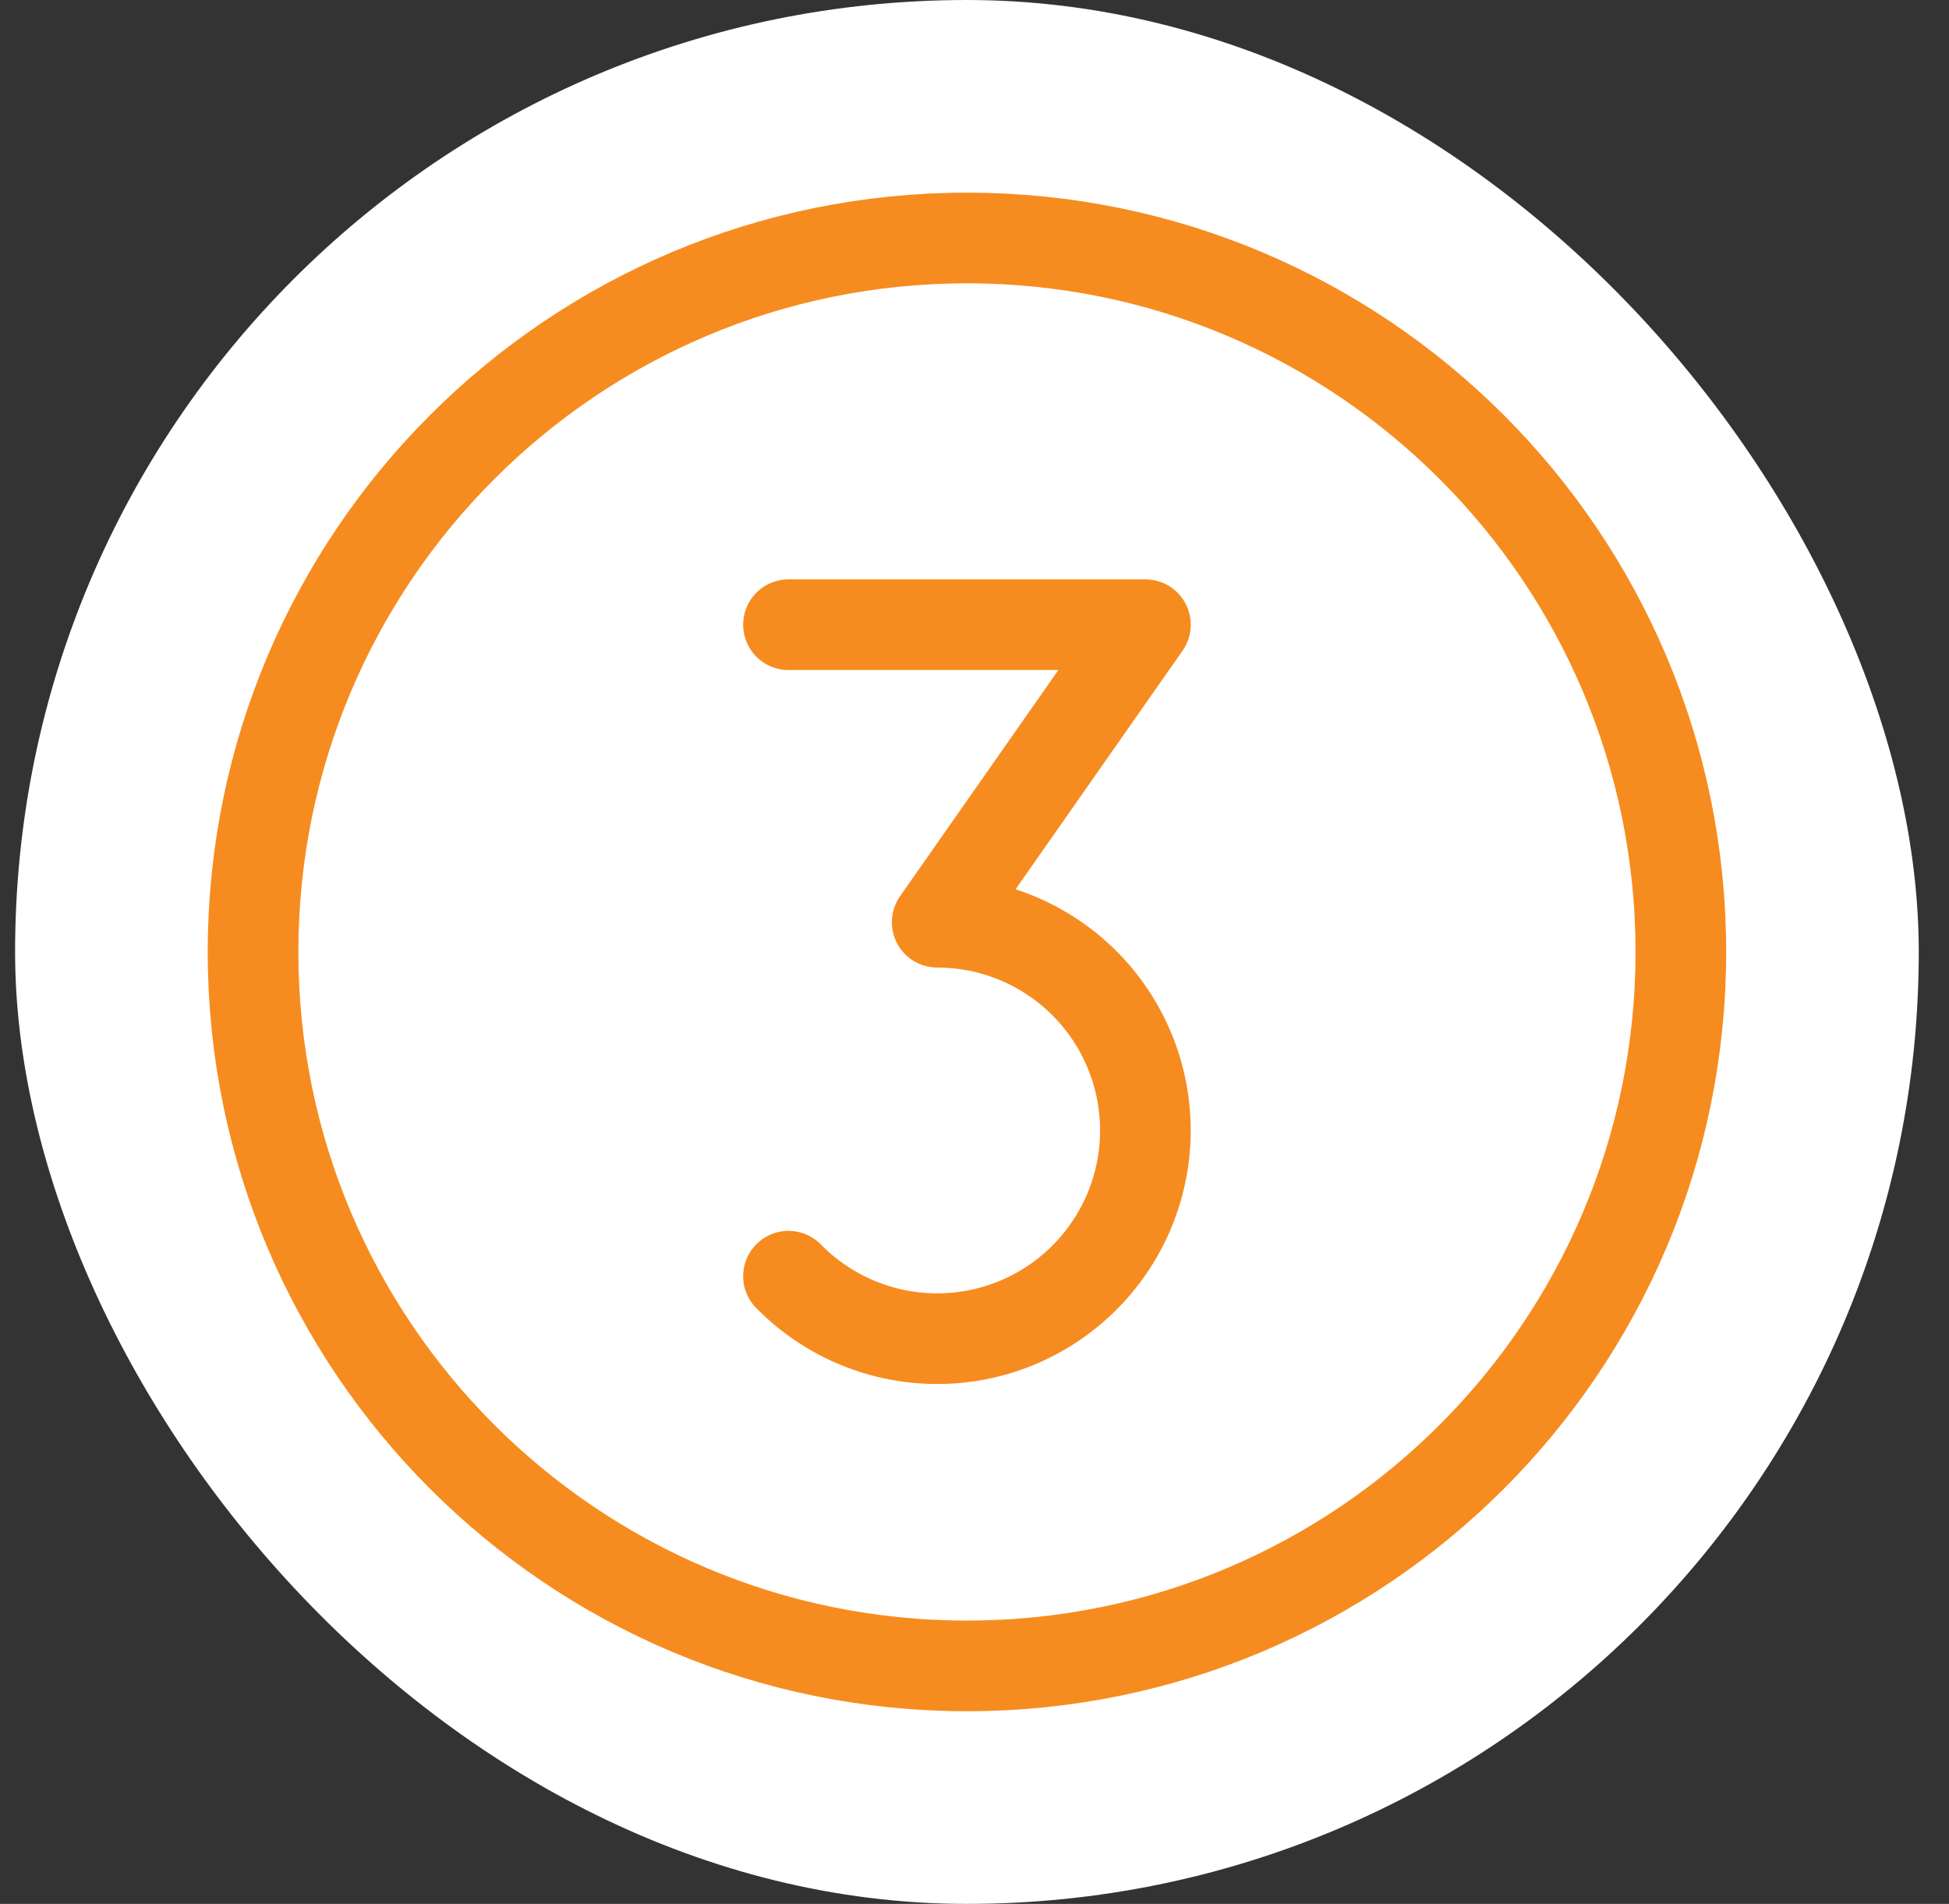
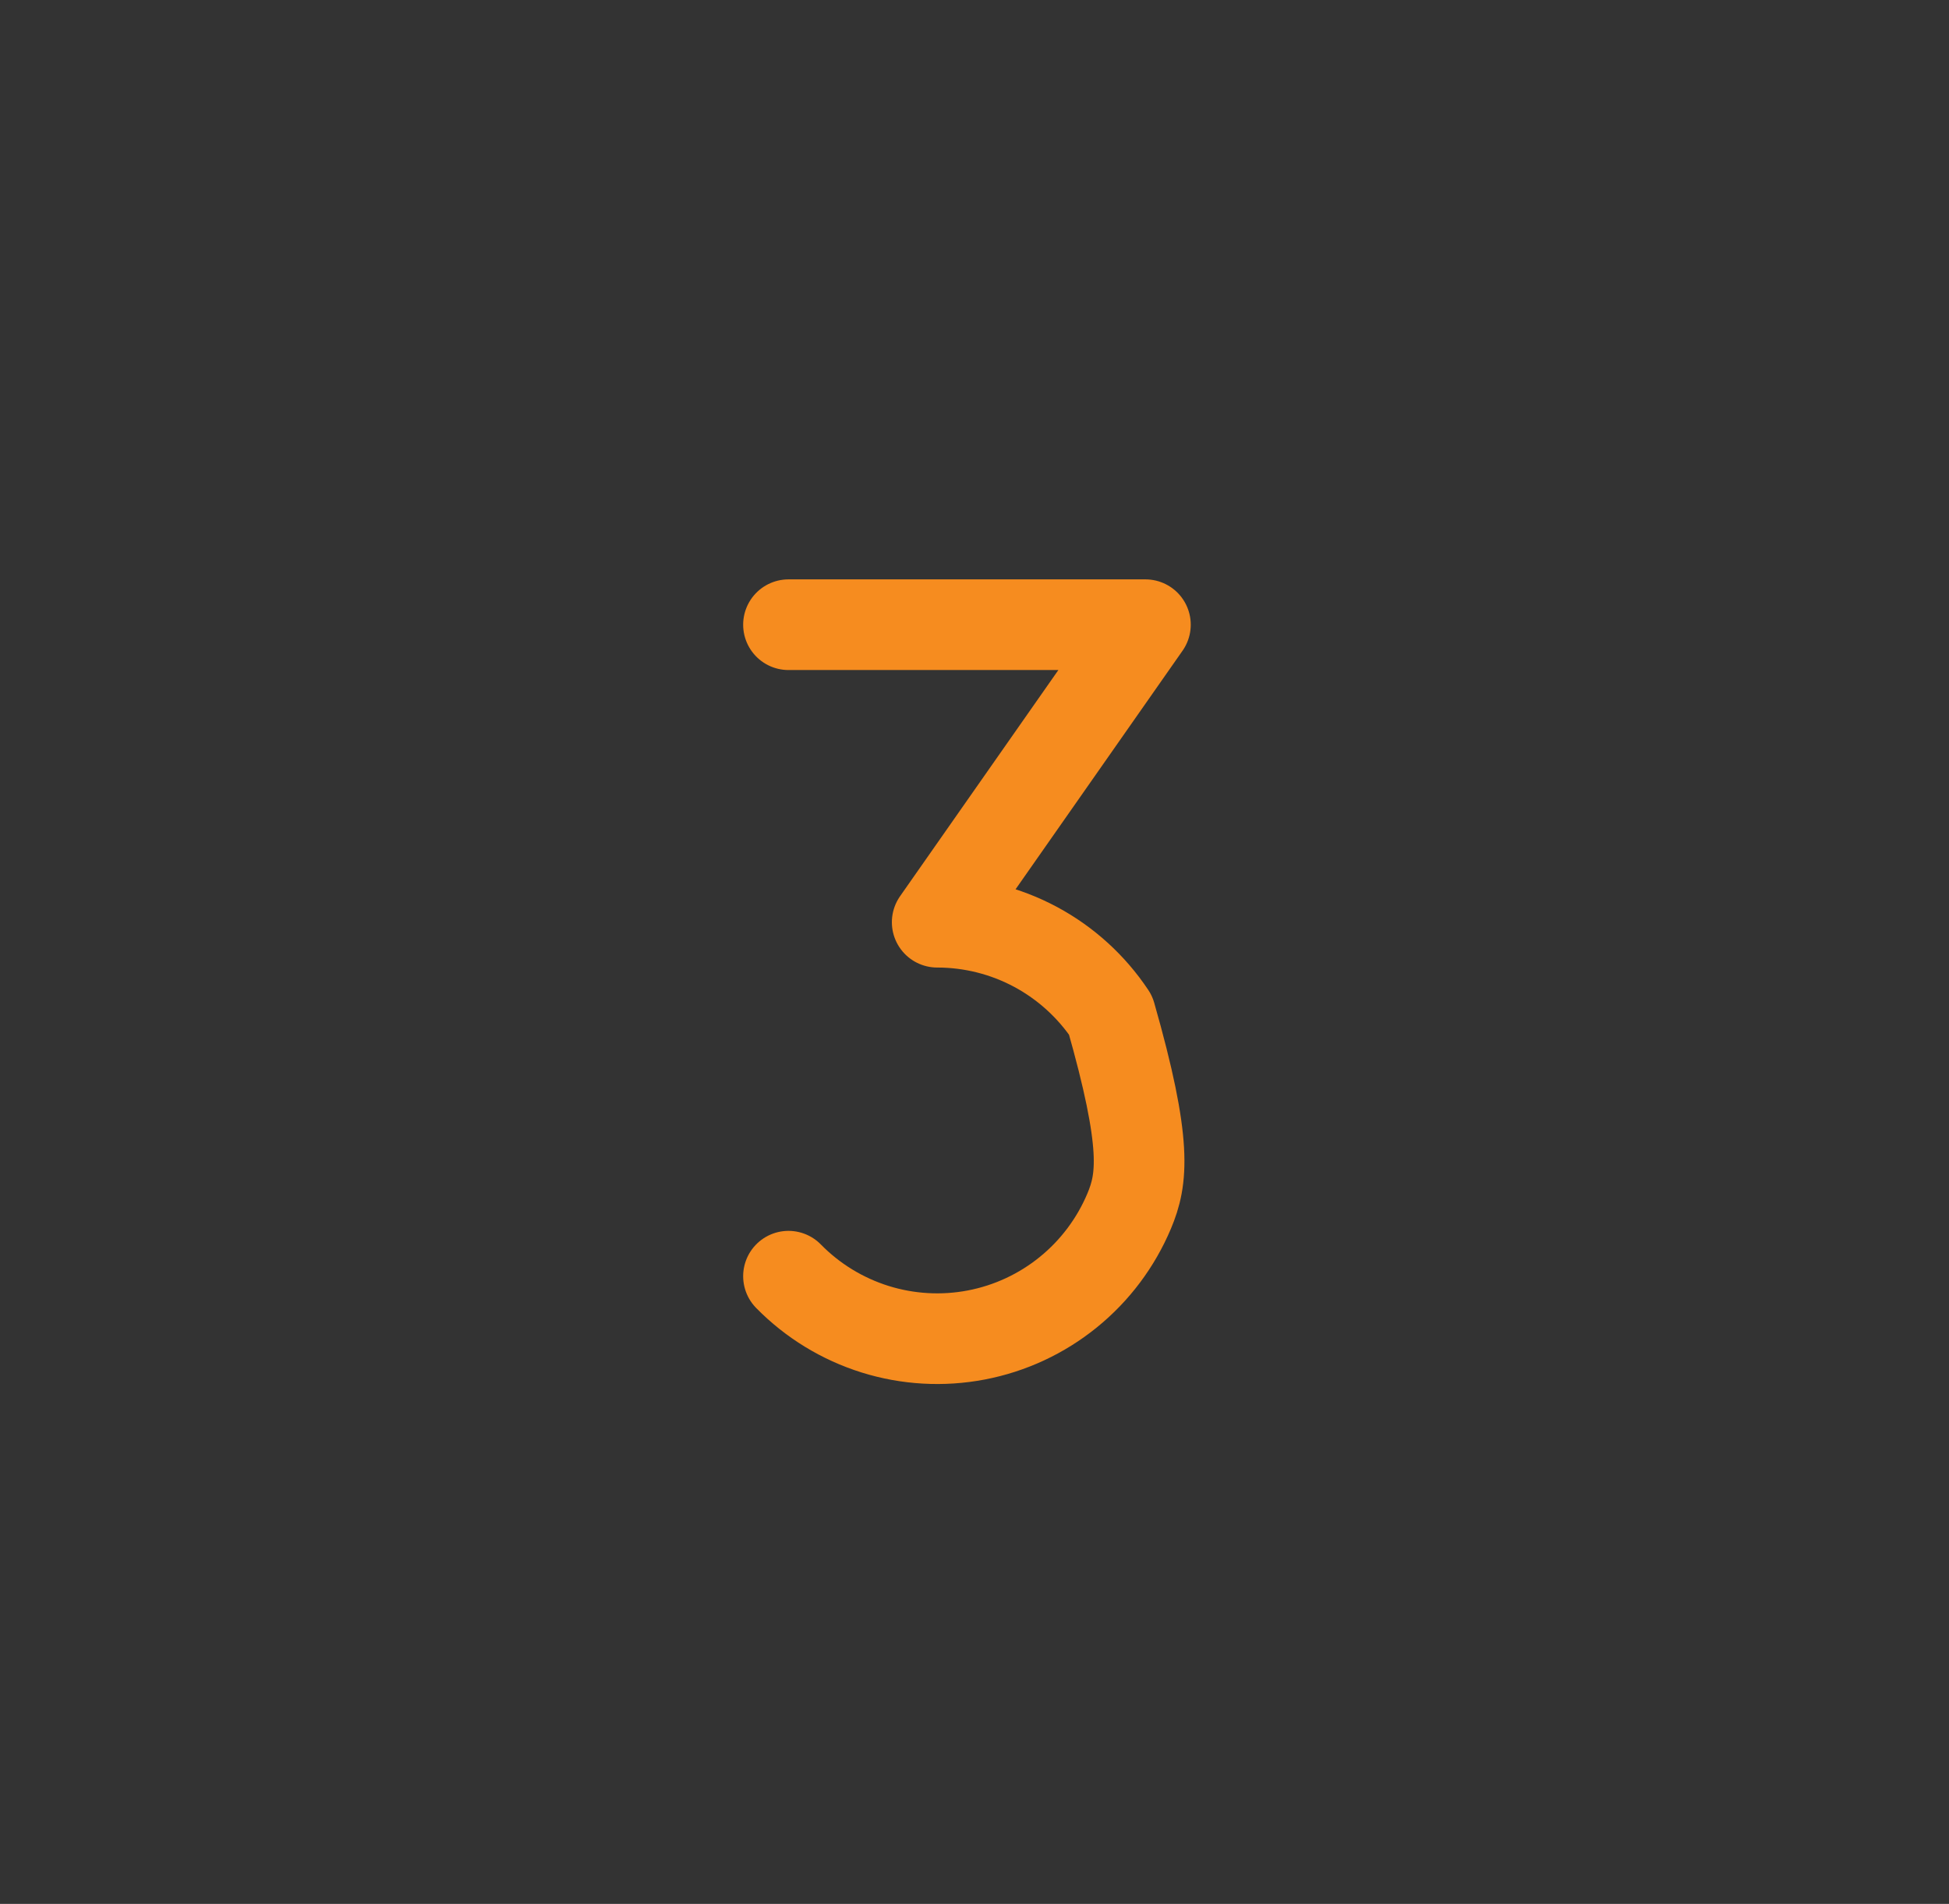
<svg xmlns="http://www.w3.org/2000/svg" width="43" height="42" viewBox="0 0 43 42" fill="none">
  <rect x="0" y="0" width="43" height="42" fill="#333333" stroke="none" />
-   <rect x="0.333" width="42" height="42" rx="21" fill="white" />
-   <path d="M21.334 36.75C30.032 36.75 37.084 29.698 37.084 21C37.084 12.302 30.032 5.25 21.334 5.25C12.635 5.25 5.583 12.302 5.583 21C5.583 29.698 12.635 36.75 21.334 36.75Z" stroke="#F68C1F" stroke-width="2" stroke-linecap="round" stroke-linejoin="round" />
-   <path d="M17.396 13.781H25.271L20.677 20.344C21.435 20.344 22.18 20.531 22.848 20.889C23.515 21.247 24.084 21.765 24.503 22.395C24.922 23.026 25.179 23.751 25.25 24.505C25.321 25.259 25.205 26.019 24.912 26.717C24.618 27.415 24.157 28.03 23.568 28.507C22.98 28.984 22.283 29.308 21.539 29.45C20.795 29.592 20.027 29.548 19.305 29.322C18.582 29.095 17.926 28.694 17.396 28.153" stroke="#F68C1F" stroke-width="2" stroke-linecap="round" stroke-linejoin="round" />
+   <path d="M17.396 13.781H25.271L20.677 20.344C21.435 20.344 22.18 20.531 22.848 20.889C23.515 21.247 24.084 21.765 24.503 22.395C25.321 25.259 25.205 26.019 24.912 26.717C24.618 27.415 24.157 28.03 23.568 28.507C22.98 28.984 22.283 29.308 21.539 29.45C20.795 29.592 20.027 29.548 19.305 29.322C18.582 29.095 17.926 28.694 17.396 28.153" stroke="#F68C1F" stroke-width="2" stroke-linecap="round" stroke-linejoin="round" />
</svg>